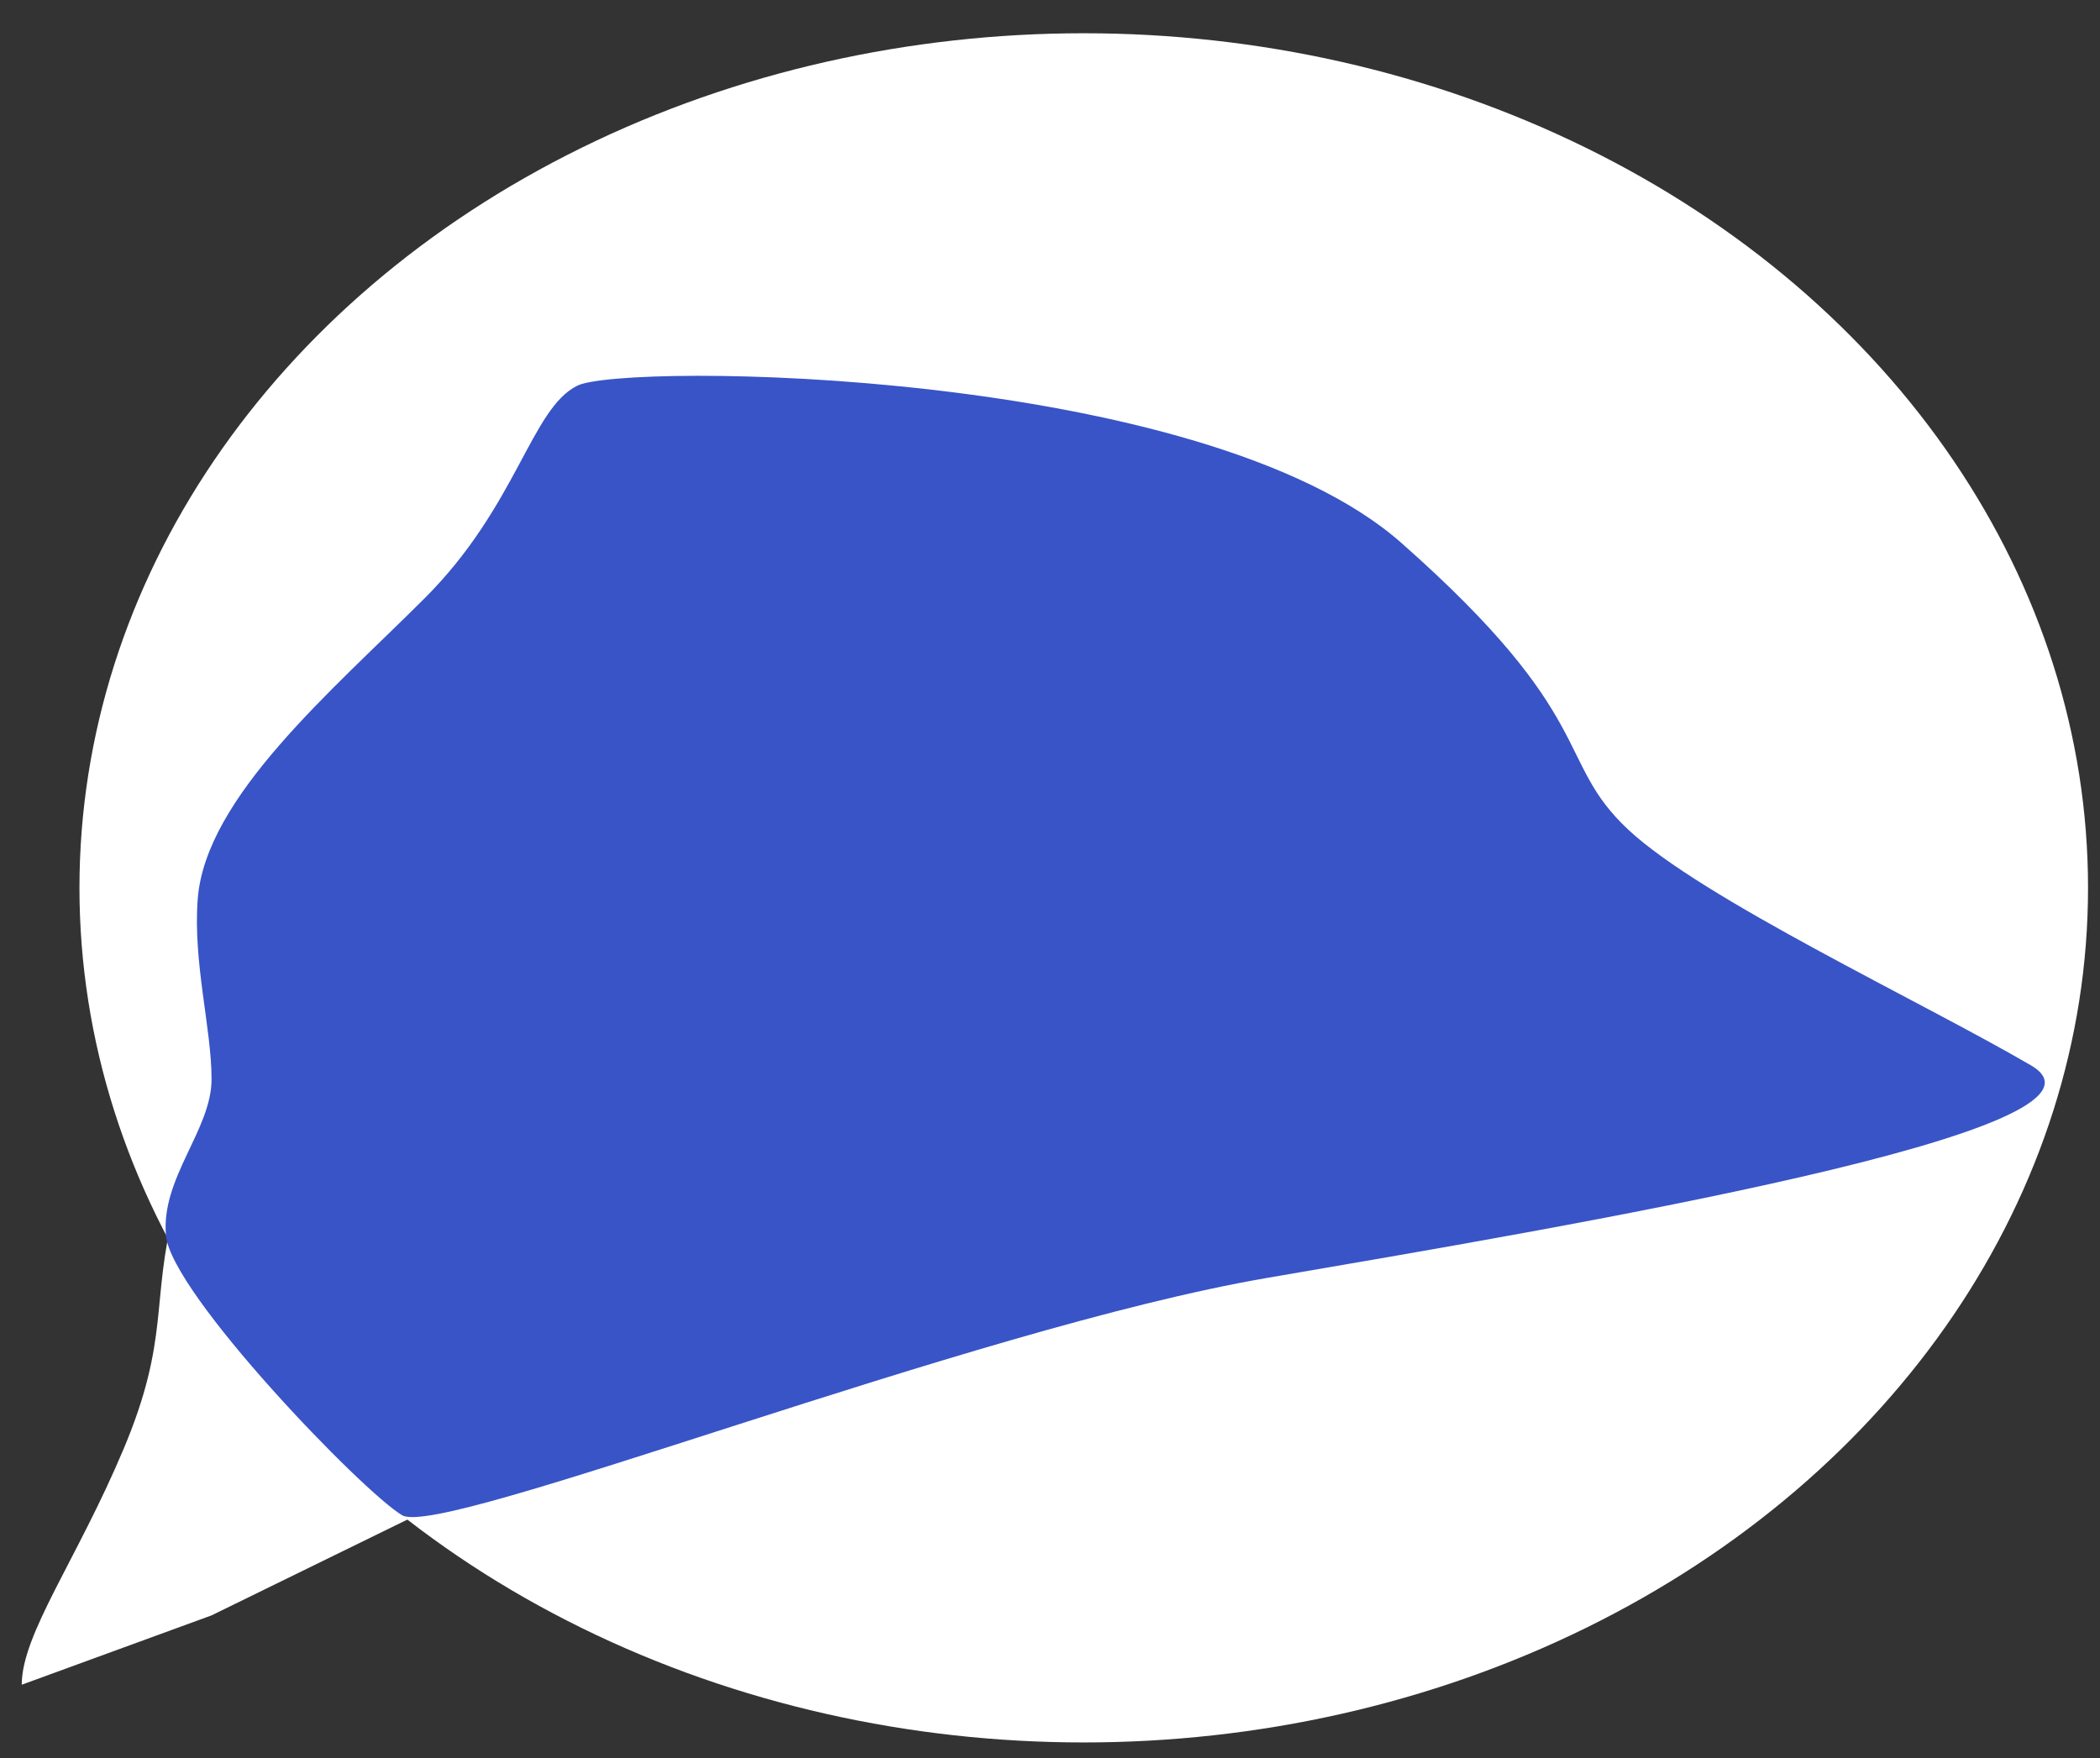
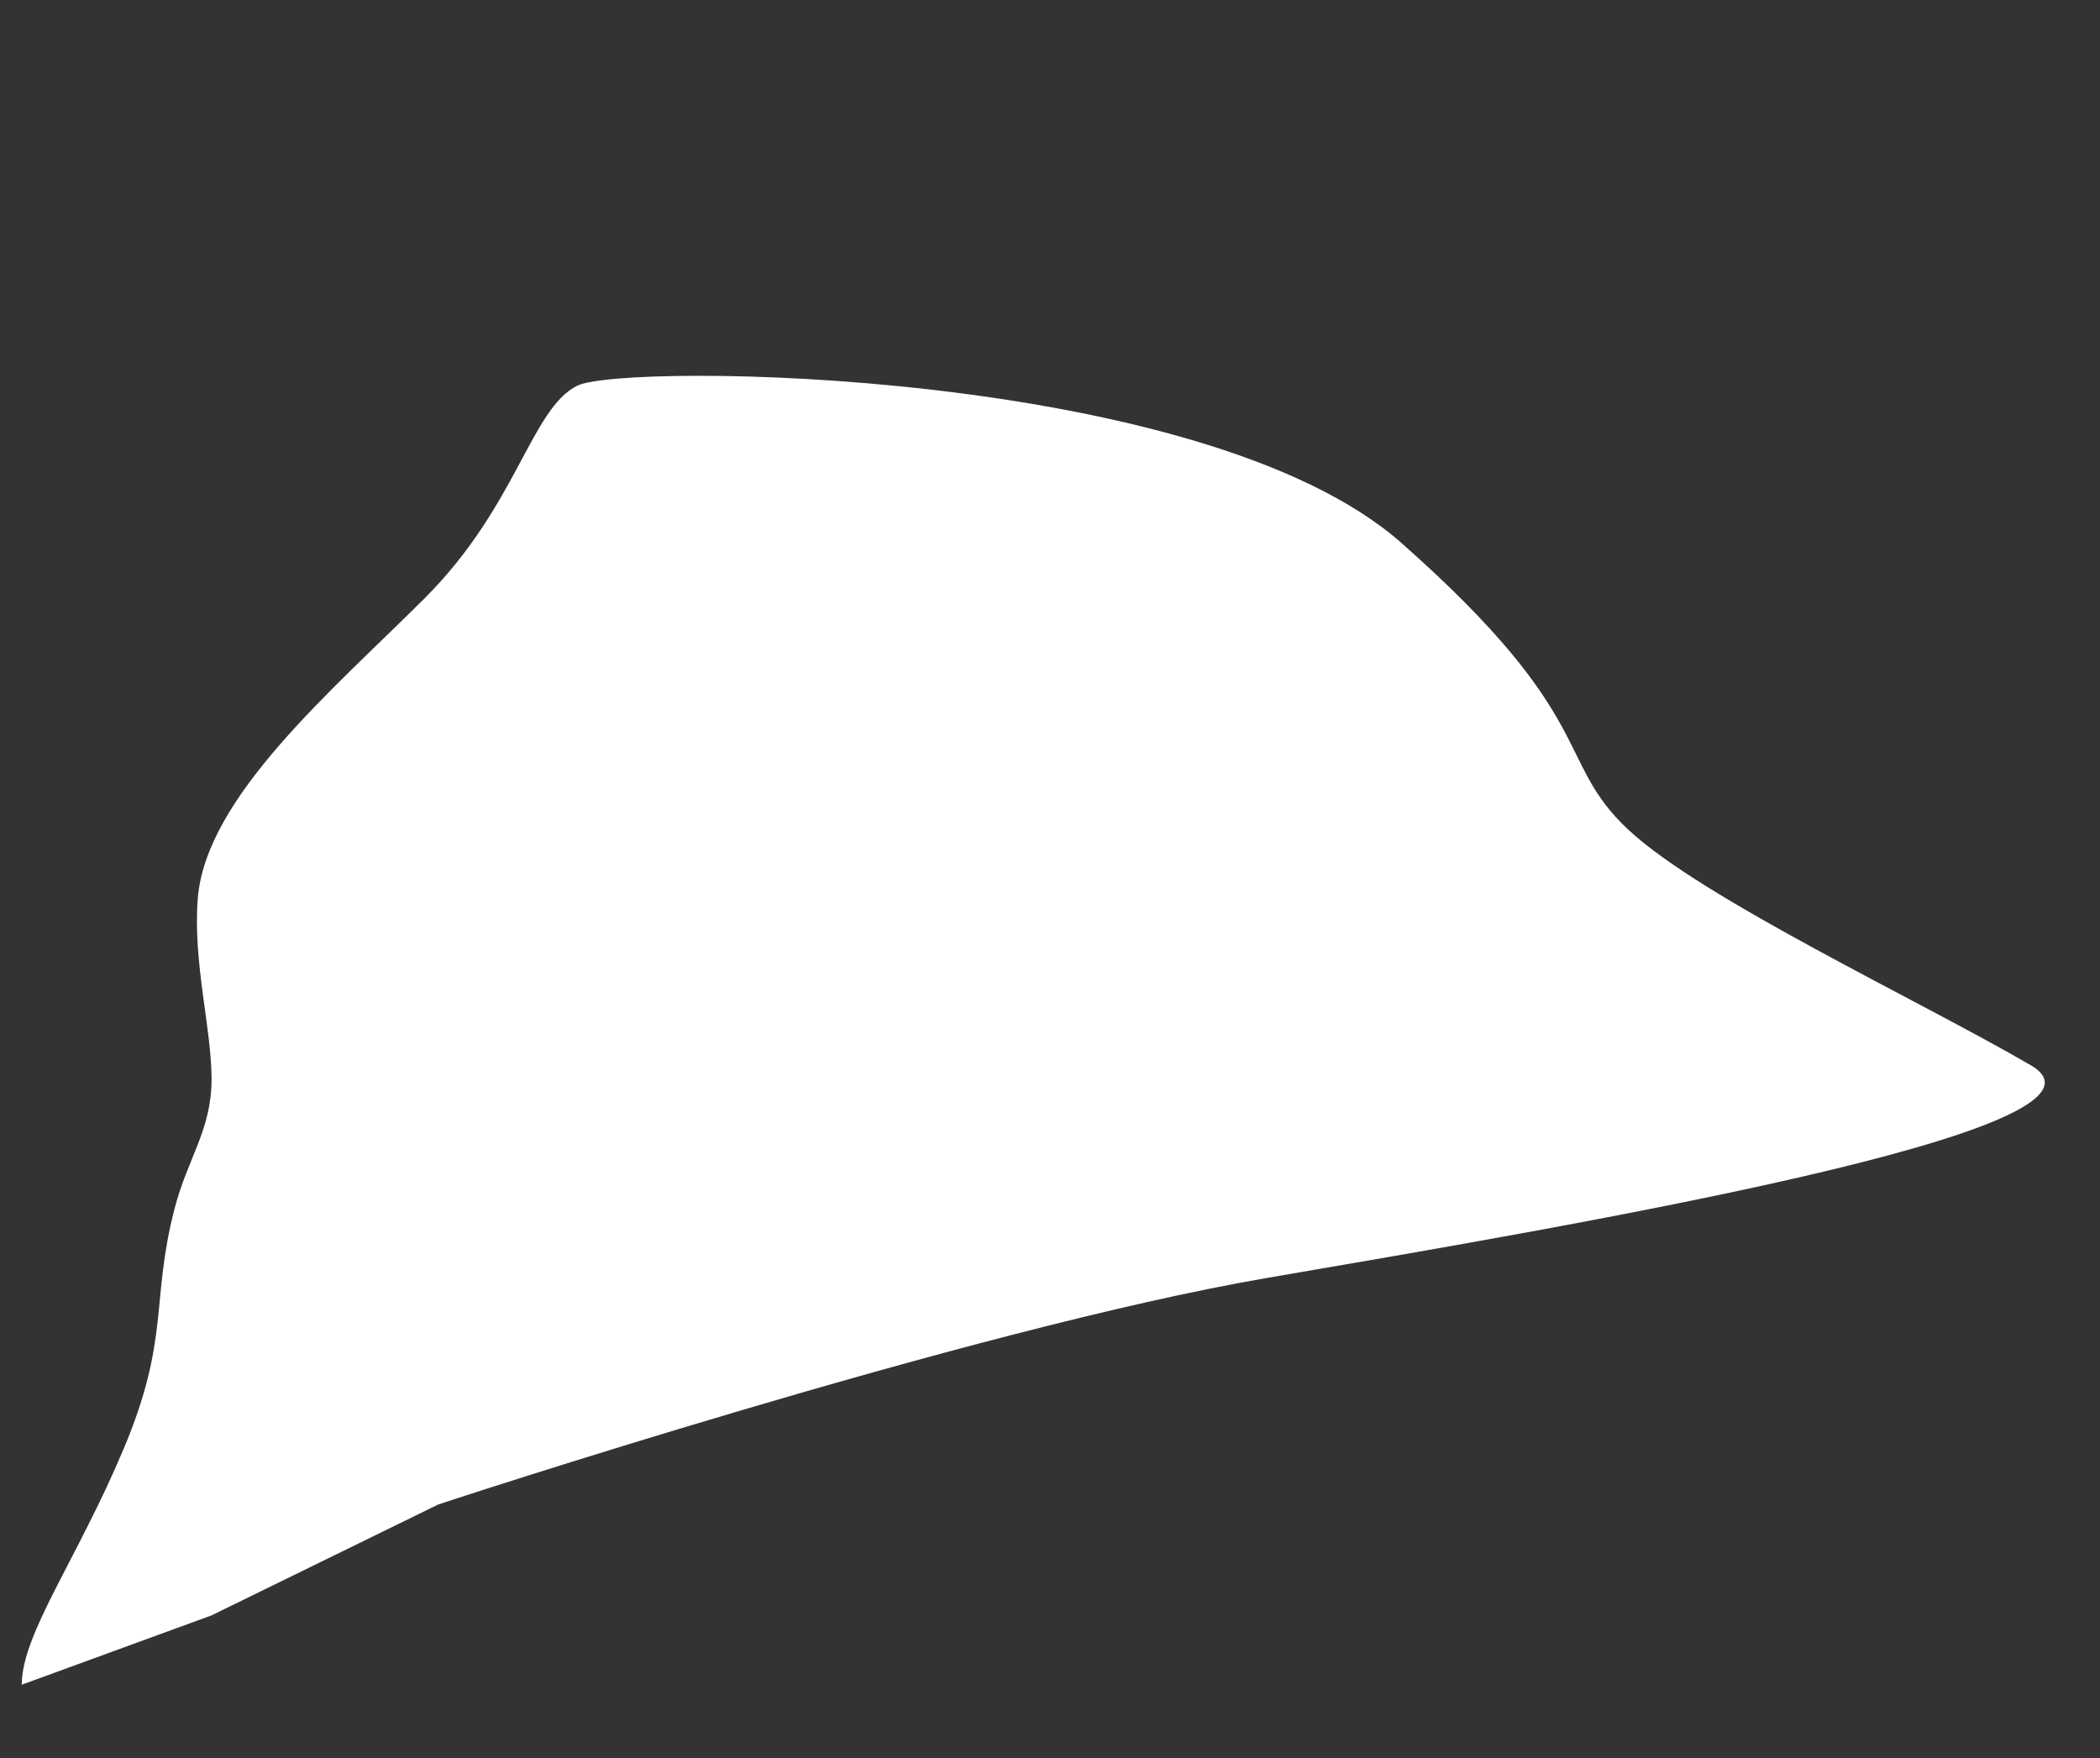
<svg xmlns="http://www.w3.org/2000/svg" width="43" height="36" viewBox="0 0 43 36" fill="none">
  <rect x="0" y="0" width="43" height="36" fill="#333333" stroke="none" />
-   <ellipse cx="22.191" cy="18.181" rx="20.564" ry="17.5" fill="white" />
  <path d="M2.531 29.671C1.575 31.943 0.447 33.458 0.445 34.499L4.332 33.079L8.976 30.807C8.976 30.807 19.875 27.21 25.943 26.169C32.011 25.128 43.857 23.139 41.583 21.814C39.31 20.489 34.852 18.406 33.337 16.986C31.822 15.566 32.768 14.714 28.694 11.117C24.619 7.52 12.769 7.425 11.82 7.898C10.87 8.371 10.589 10.36 8.693 12.253C6.798 14.146 4.211 16.323 4.049 18.406C3.948 19.704 4.332 21.057 4.332 22.098C4.332 23.139 3.845 23.707 3.575 24.749C3.082 26.651 3.487 27.399 2.531 29.671Z" fill="white" />
-   <path d="M4.332 22.098C4.332 23.139 3.288 24.125 3.399 25.306C3.51 26.488 7.423 30.549 8.235 31.029C9.048 31.509 19.875 27.21 25.943 26.169C32.011 25.128 43.857 23.139 41.583 21.814C39.31 20.489 34.852 18.406 33.337 16.986C31.822 15.566 32.768 14.714 28.694 11.117C24.619 7.52 12.769 7.425 11.82 7.898C10.87 8.371 10.589 10.36 8.693 12.253C6.798 14.146 4.211 16.323 4.049 18.406C3.948 19.704 4.332 21.057 4.332 22.098Z" fill="#3854C6" />
</svg>